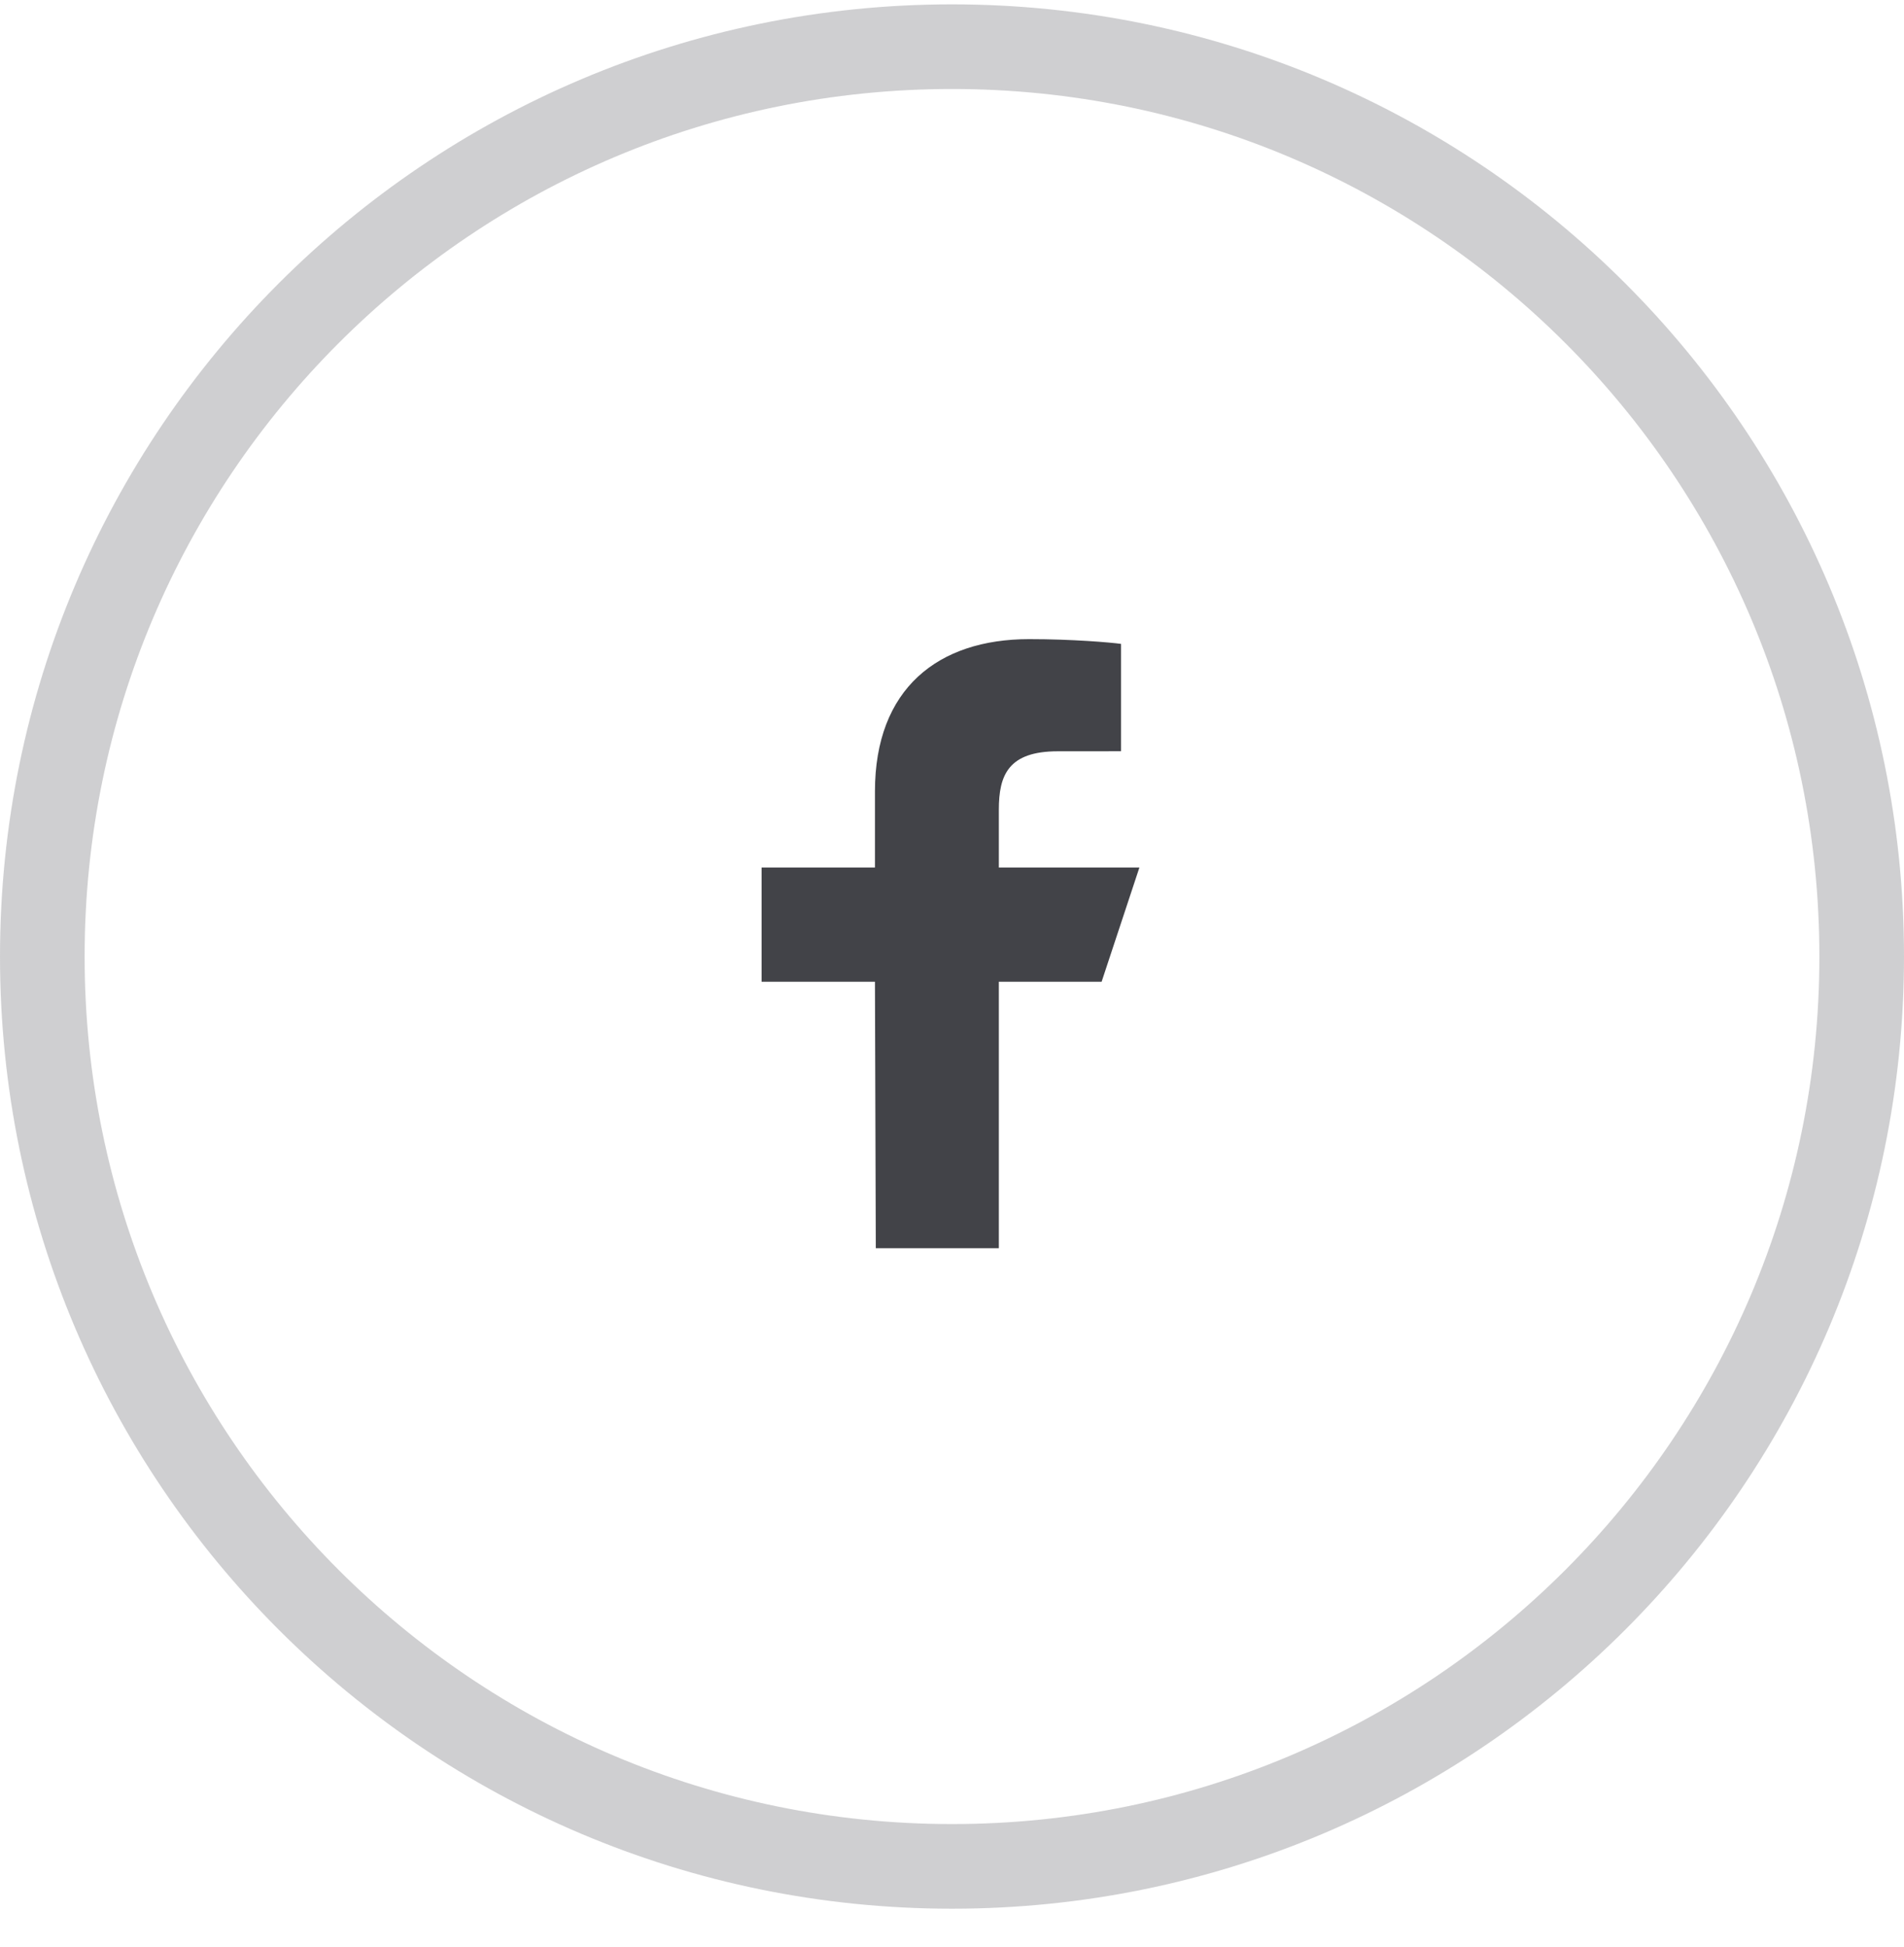
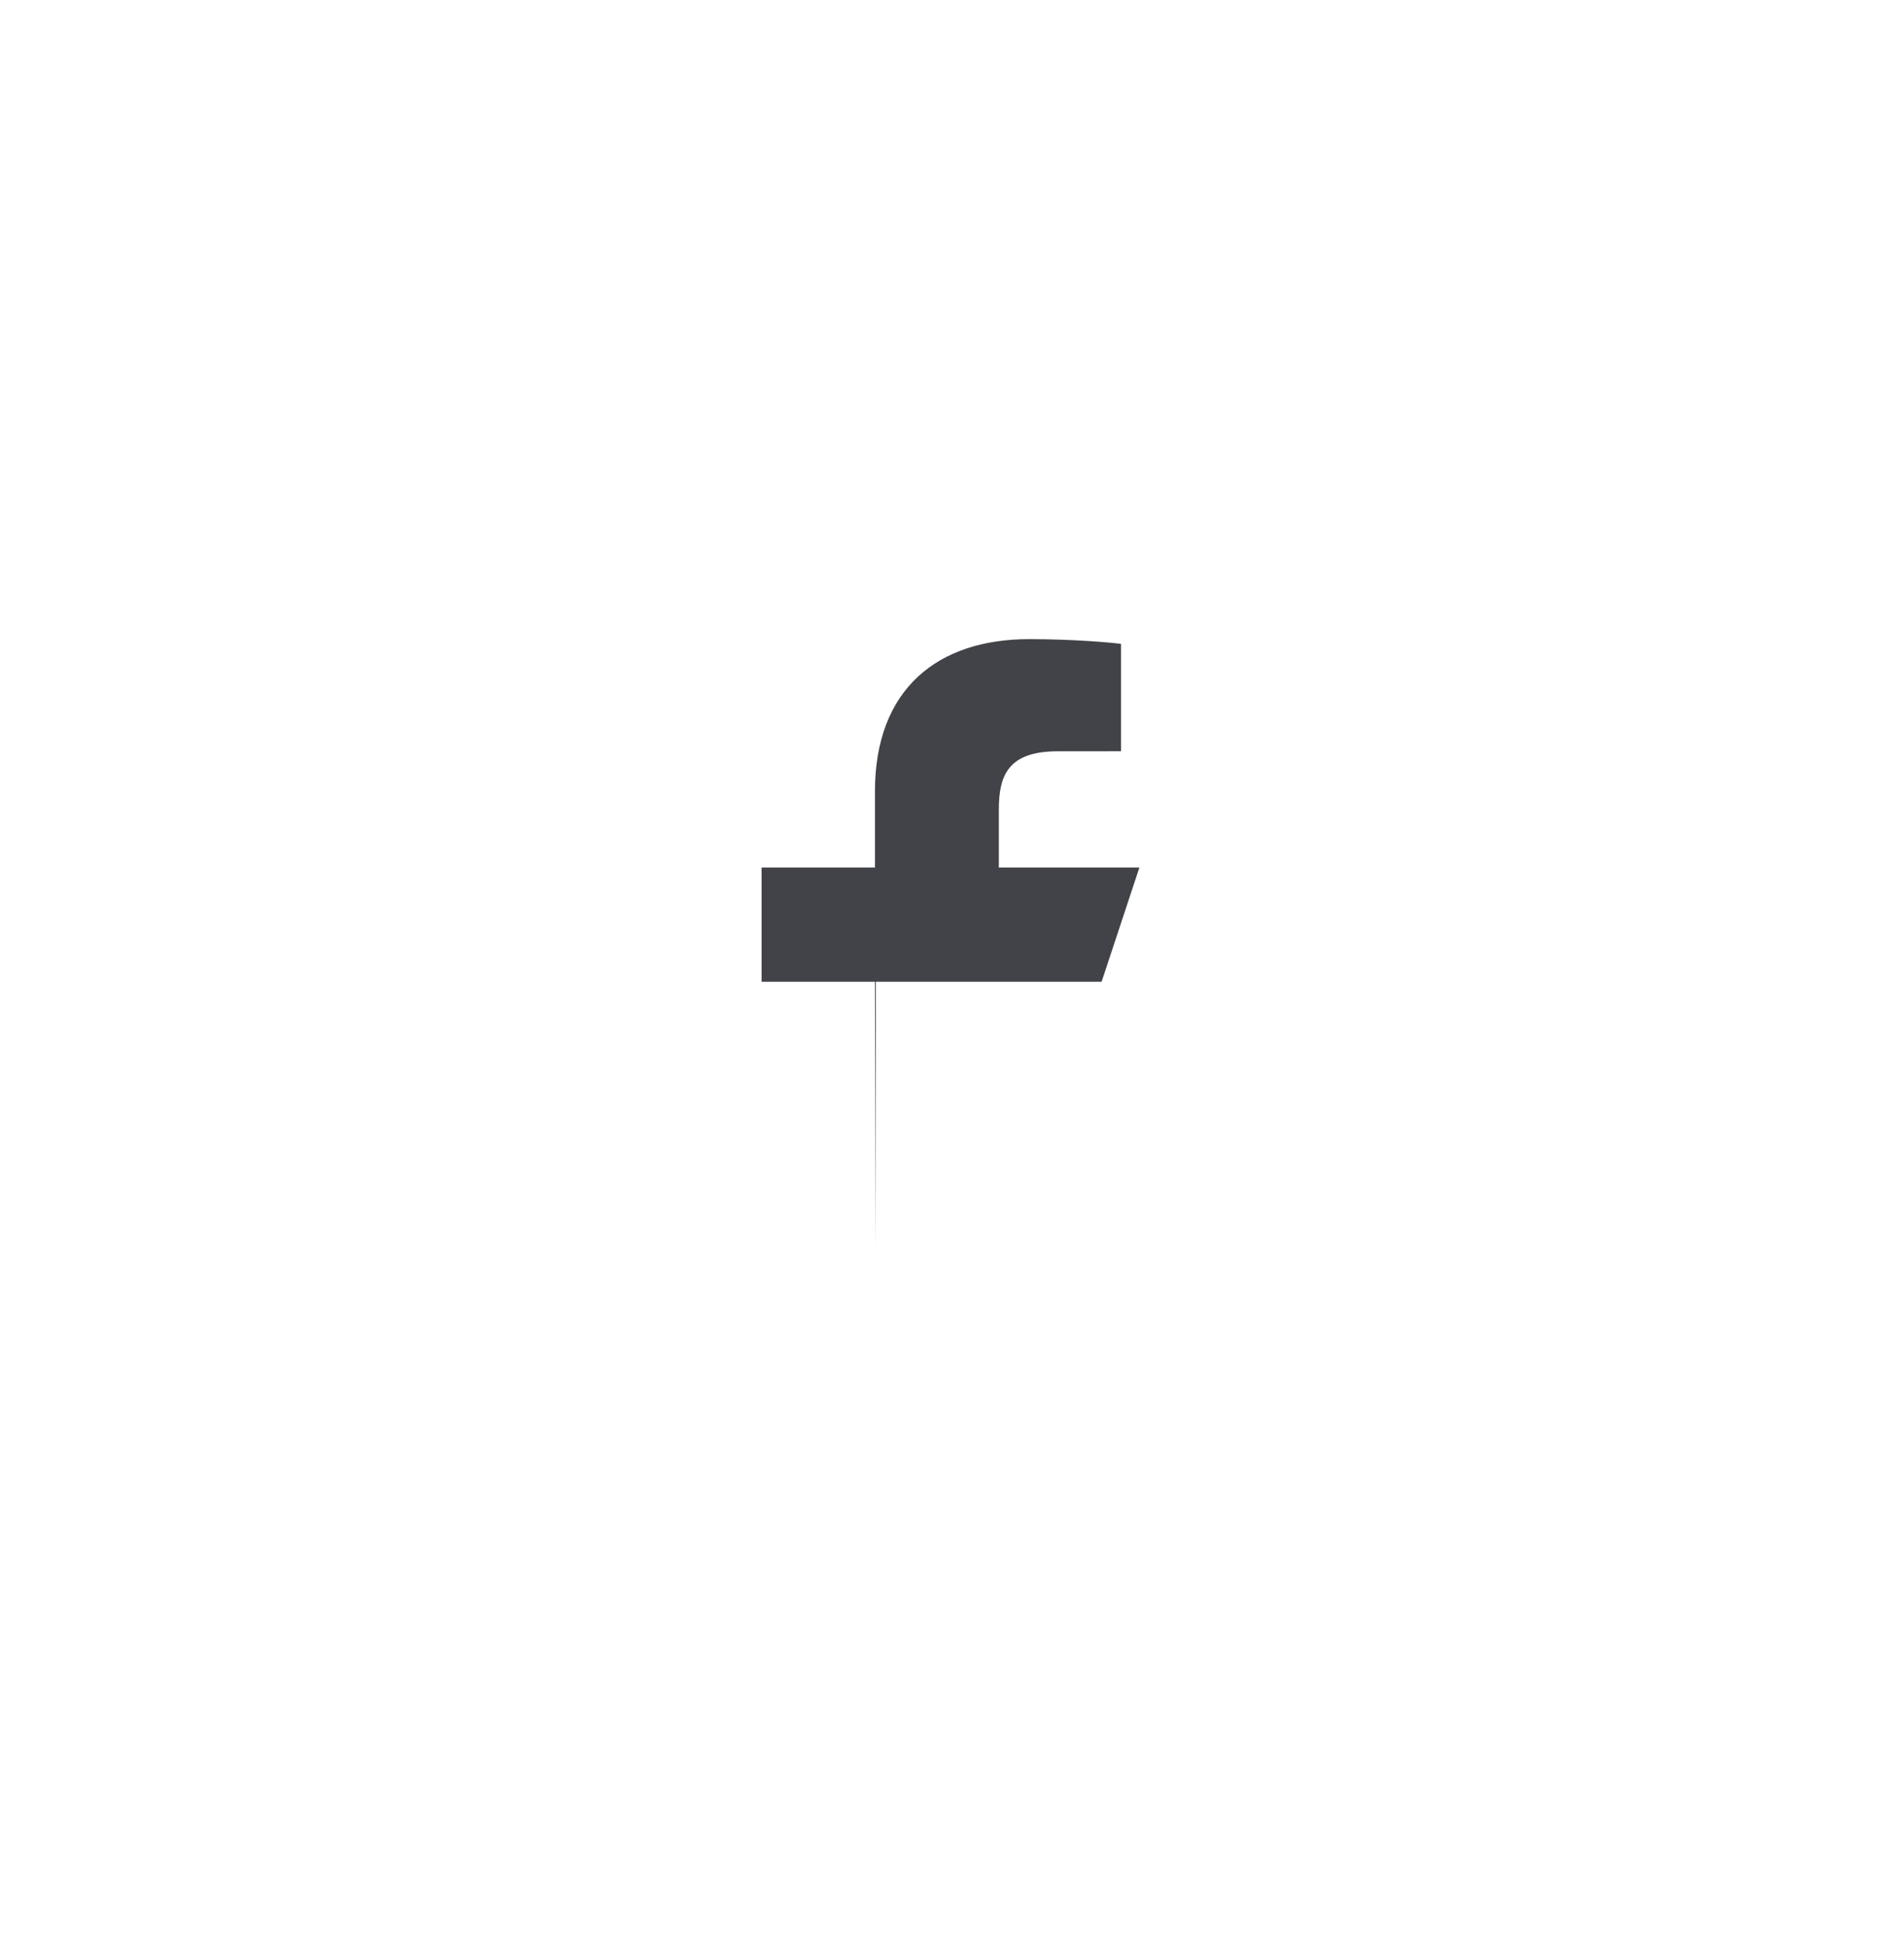
<svg xmlns="http://www.w3.org/2000/svg" width="45" height="46" viewBox="0 0 45 46" fill="none">
-   <path opacity="0.25" d="M44 22.603C44 34.477 34.374 44.103 22.5 44.103C10.626 44.103 1 34.477 1 22.603C1 10.729 10.626 1.103 22.5 1.103C34.374 1.103 44 10.729 44 22.603Z" stroke="#424348" stroke-width="2" />
-   <path d="M20.699 29.496L20.679 23.199H18V20.5H20.679V18.701C20.679 16.273 22.171 15.103 24.321 15.103C25.351 15.103 26.236 15.18 26.494 15.215V17.752L25.003 17.753C23.833 17.753 23.607 18.313 23.607 19.134V20.5H26.929L26.036 23.199H23.607V29.496H20.699Z" fill="#424348" />
+   <path d="M20.699 29.496L20.679 23.199H18V20.5H20.679V18.701C20.679 16.273 22.171 15.103 24.321 15.103C25.351 15.103 26.236 15.18 26.494 15.215V17.752L25.003 17.753C23.833 17.753 23.607 18.313 23.607 19.134V20.5H26.929L26.036 23.199H23.607H20.699Z" fill="#424348" />
</svg>